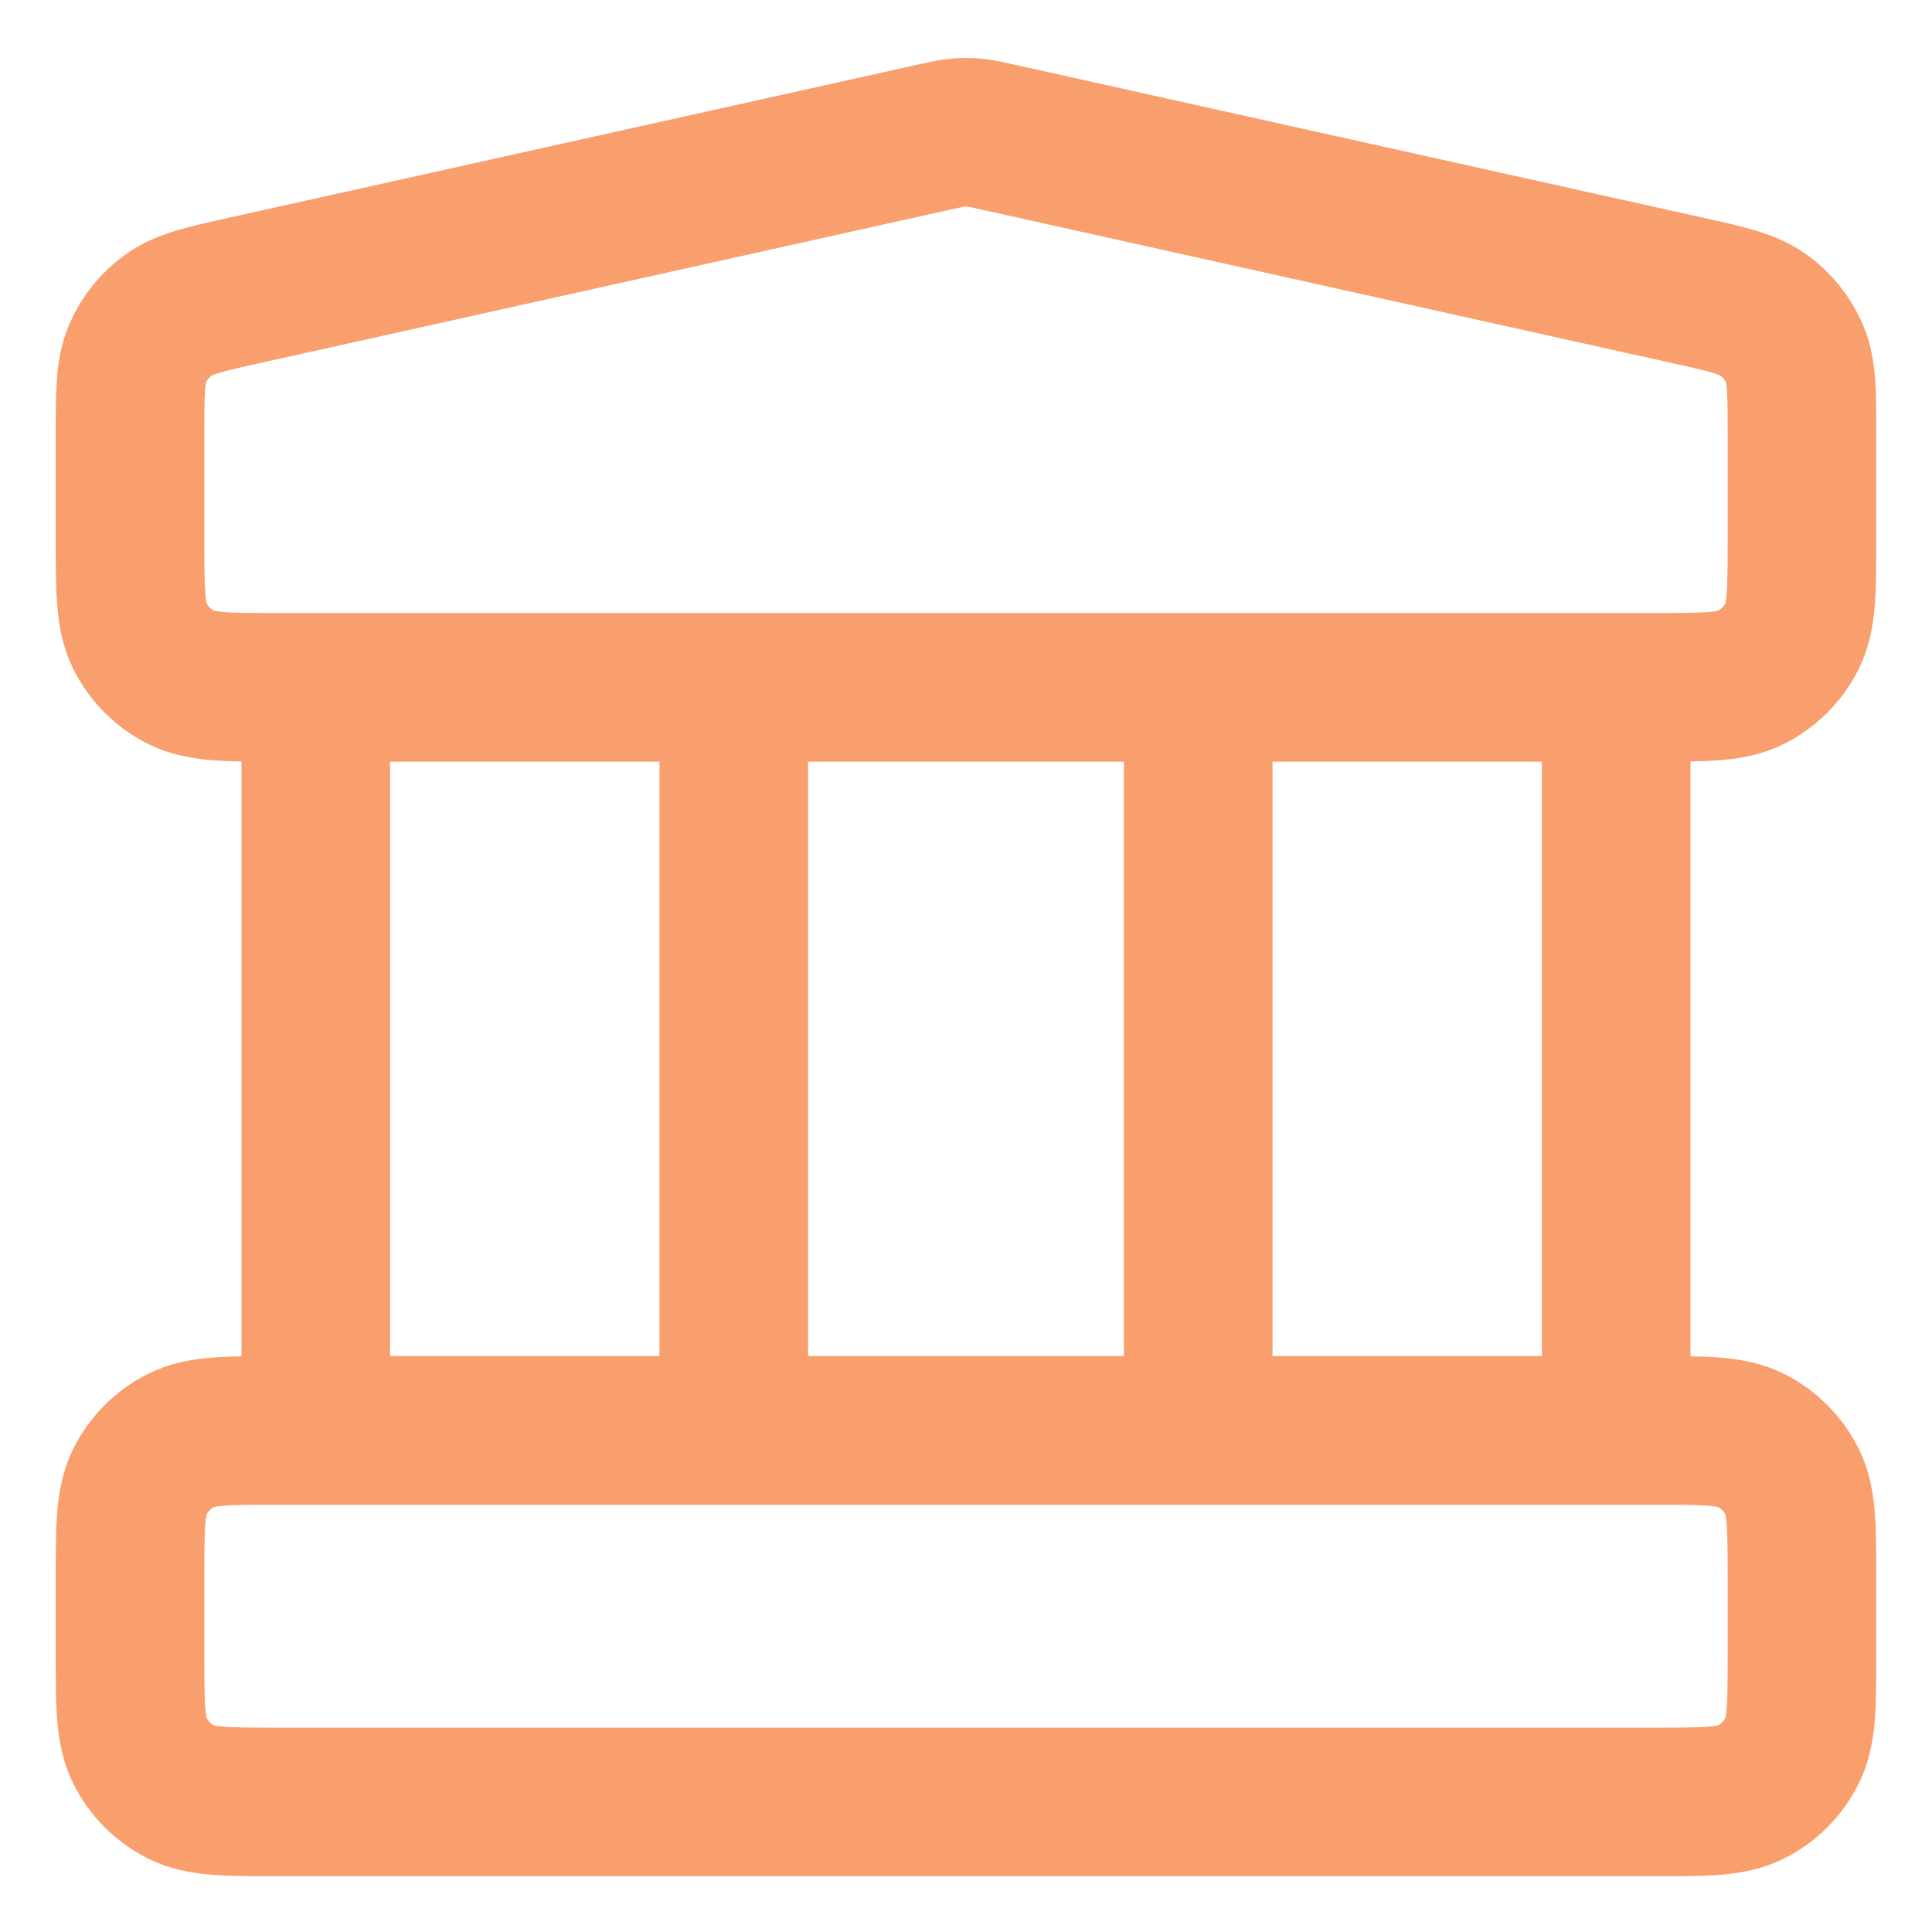
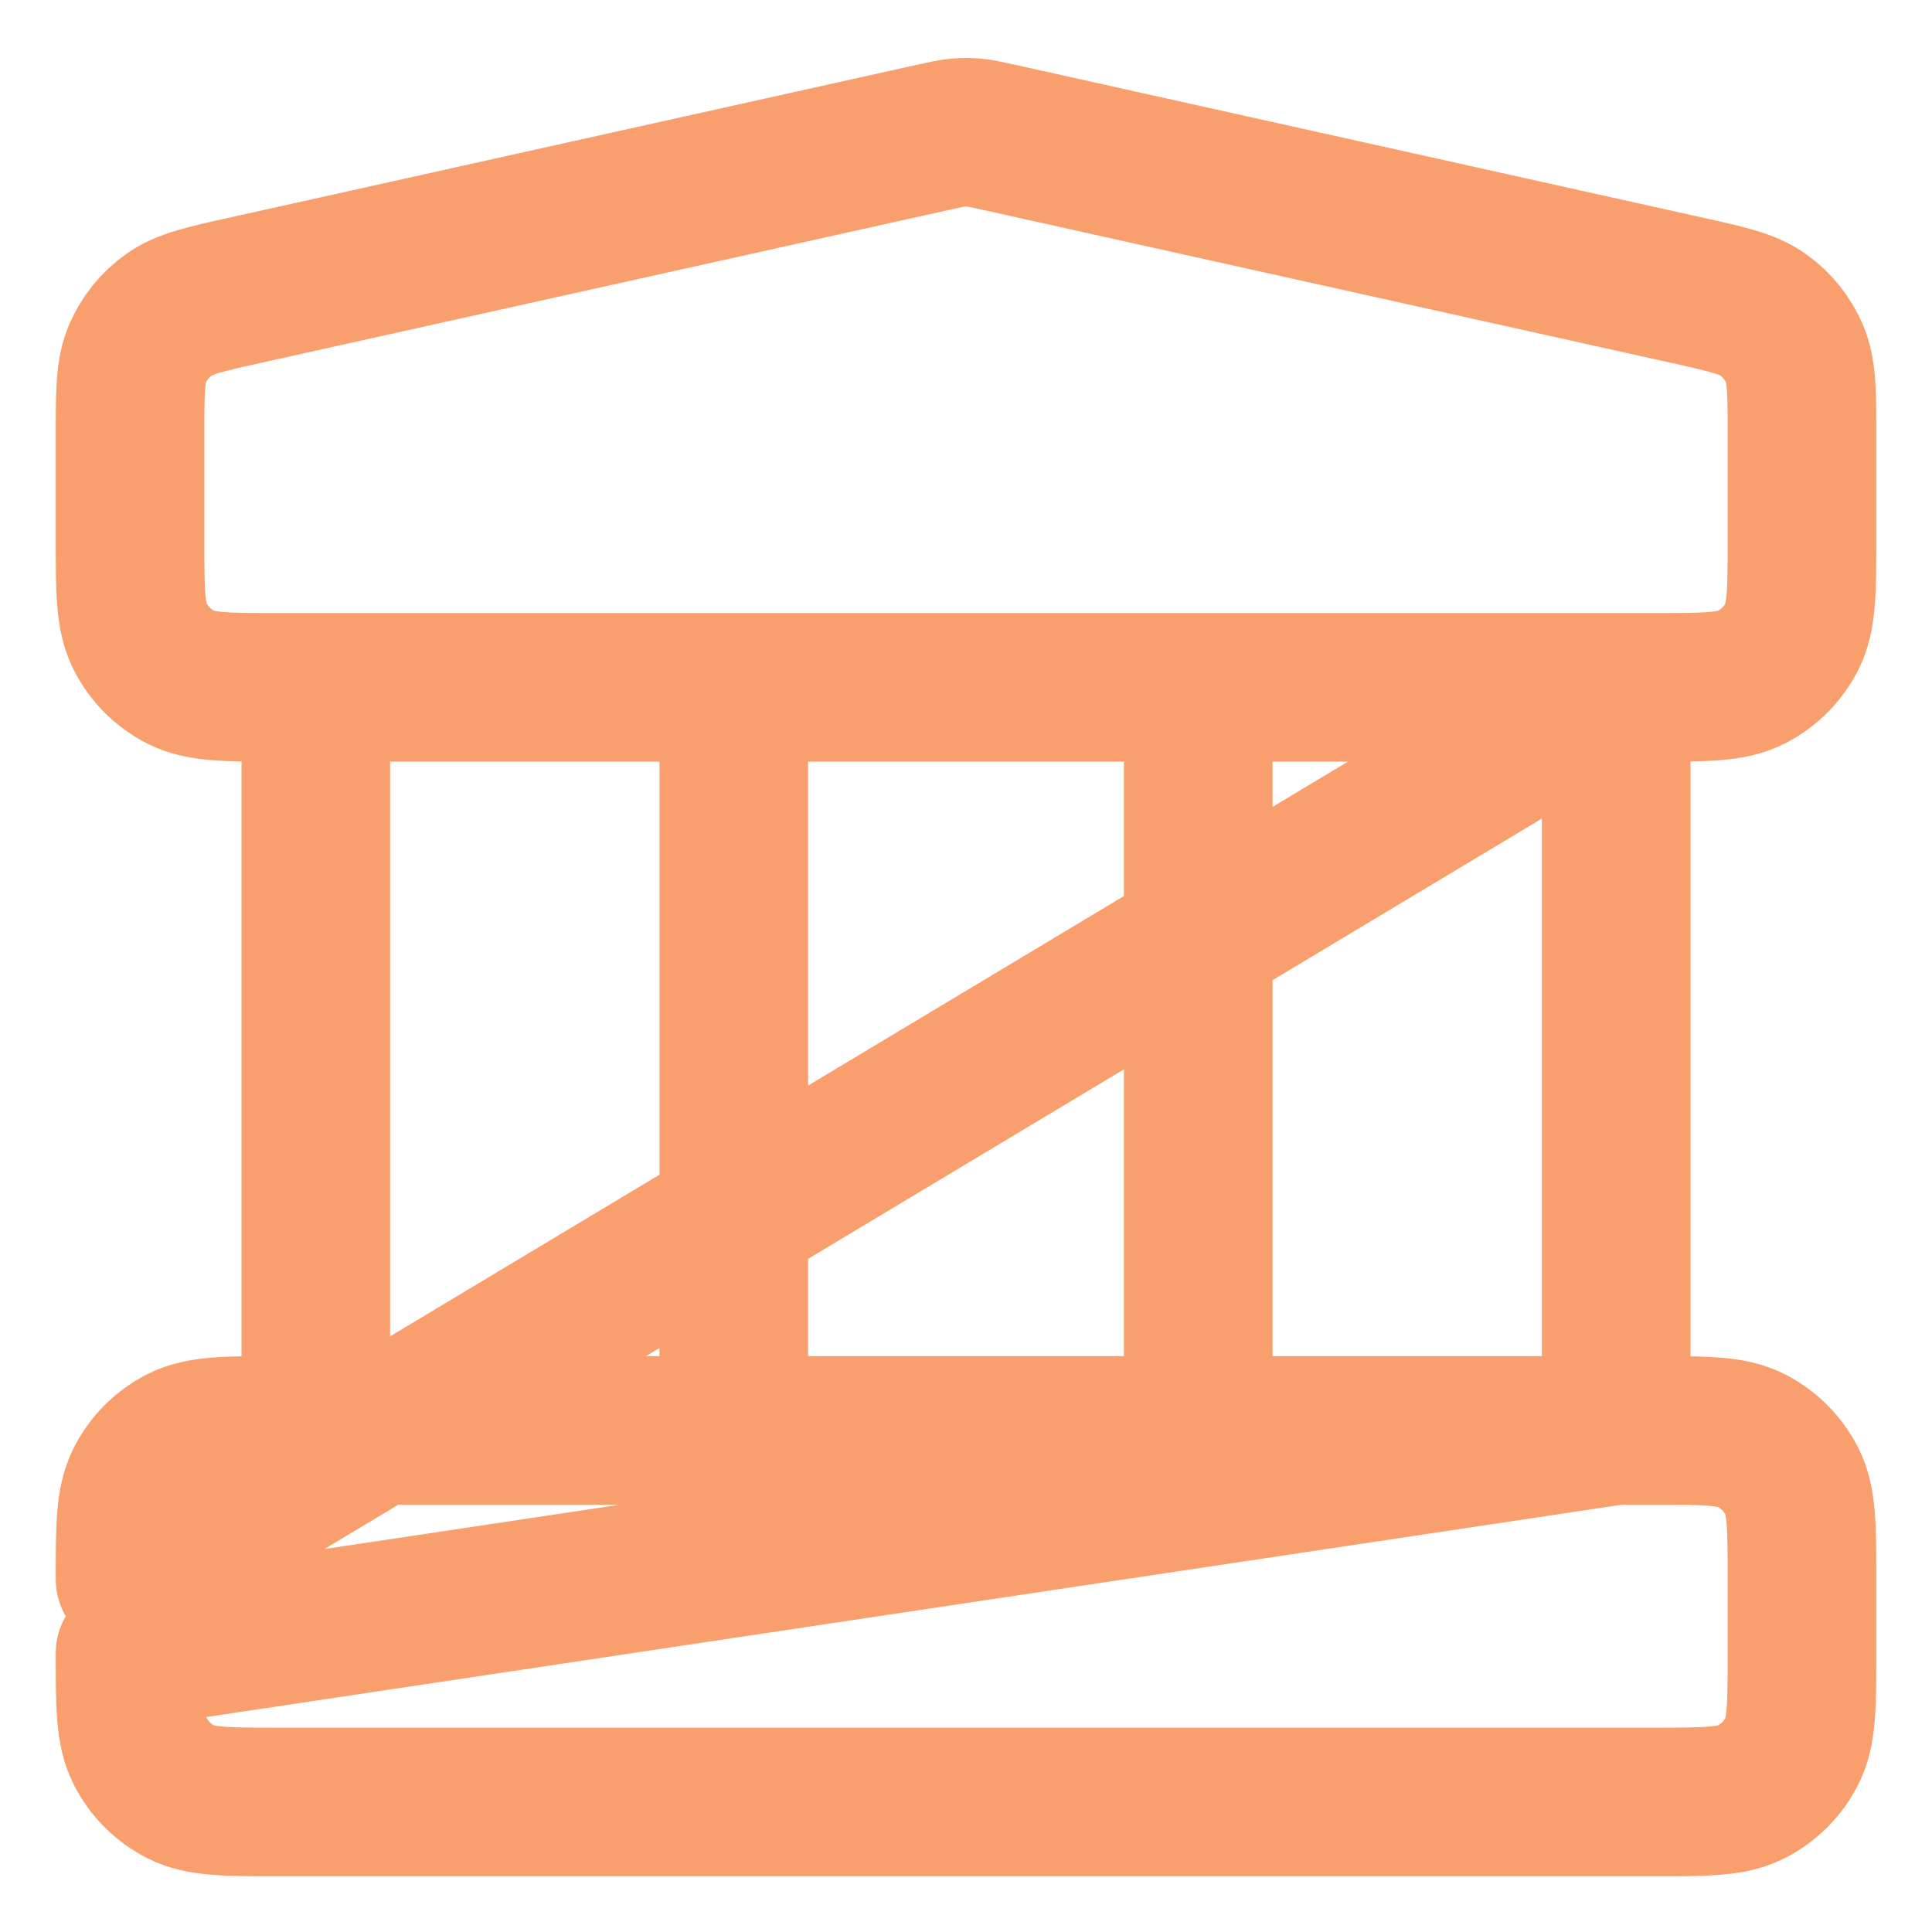
<svg xmlns="http://www.w3.org/2000/svg" width="26" height="26" viewBox="0 0 26 26" fill="none">
-   <path d="M4.25 9.25V19.25M9.875 9.25V19.25M16.125 9.25V19.25M21.75 9.25V19.25M1.75 21.25L1.75 22.25C1.75 22.95 1.75 23.3 1.886 23.567C2.006 23.803 2.197 23.994 2.433 24.114C2.7 24.25 3.05 24.25 3.75 24.25H22.25C22.95 24.25 23.3 24.25 23.567 24.114C23.803 23.994 23.994 23.803 24.114 23.567C24.25 23.3 24.25 22.95 24.25 22.25V21.25C24.25 20.55 24.25 20.2 24.114 19.933C23.994 19.697 23.803 19.506 23.567 19.386C23.3 19.25 22.95 19.25 22.25 19.25H3.75C3.05 19.25 2.7 19.25 2.433 19.386C2.197 19.506 2.006 19.697 1.886 19.933C1.75 20.2 1.75 20.55 1.75 21.25ZM12.566 1.846L3.316 3.902C2.757 4.026 2.478 4.088 2.269 4.239C2.085 4.371 1.941 4.551 1.851 4.759C1.75 4.996 1.75 5.282 1.75 5.854L1.75 7.25C1.75 7.95 1.75 8.3 1.886 8.567C2.006 8.803 2.197 8.994 2.433 9.114C2.7 9.25 3.05 9.25 3.75 9.25H22.25C22.95 9.25 23.3 9.25 23.567 9.114C23.803 8.994 23.994 8.803 24.114 8.567C24.25 8.3 24.25 7.95 24.25 7.25V5.854C24.25 5.282 24.25 4.996 24.149 4.759C24.059 4.551 23.915 4.371 23.731 4.239C23.522 4.088 23.243 4.026 22.684 3.902L13.434 1.846C13.272 1.81 13.191 1.792 13.109 1.785C13.037 1.779 12.963 1.779 12.891 1.785C12.809 1.792 12.728 1.81 12.566 1.846Z" stroke="#F89F6D" stroke-width="2" stroke-linecap="round" stroke-linejoin="round" />
+   <path d="M4.25 9.25V19.25M9.875 9.25V19.25M16.125 9.25V19.25M21.75 9.25V19.25L1.75 22.25C1.75 22.95 1.75 23.3 1.886 23.567C2.006 23.803 2.197 23.994 2.433 24.114C2.7 24.25 3.05 24.25 3.75 24.25H22.25C22.95 24.25 23.3 24.25 23.567 24.114C23.803 23.994 23.994 23.803 24.114 23.567C24.25 23.3 24.25 22.95 24.25 22.25V21.25C24.25 20.55 24.25 20.2 24.114 19.933C23.994 19.697 23.803 19.506 23.567 19.386C23.3 19.25 22.95 19.25 22.25 19.25H3.75C3.05 19.25 2.7 19.25 2.433 19.386C2.197 19.506 2.006 19.697 1.886 19.933C1.75 20.2 1.75 20.55 1.75 21.25ZM12.566 1.846L3.316 3.902C2.757 4.026 2.478 4.088 2.269 4.239C2.085 4.371 1.941 4.551 1.851 4.759C1.75 4.996 1.75 5.282 1.75 5.854L1.75 7.25C1.75 7.95 1.75 8.3 1.886 8.567C2.006 8.803 2.197 8.994 2.433 9.114C2.7 9.25 3.05 9.25 3.75 9.25H22.25C22.95 9.25 23.3 9.25 23.567 9.114C23.803 8.994 23.994 8.803 24.114 8.567C24.25 8.3 24.25 7.95 24.25 7.25V5.854C24.25 5.282 24.25 4.996 24.149 4.759C24.059 4.551 23.915 4.371 23.731 4.239C23.522 4.088 23.243 4.026 22.684 3.902L13.434 1.846C13.272 1.81 13.191 1.792 13.109 1.785C13.037 1.779 12.963 1.779 12.891 1.785C12.809 1.792 12.728 1.81 12.566 1.846Z" stroke="#F89F6D" stroke-width="2" stroke-linecap="round" stroke-linejoin="round" />
</svg>